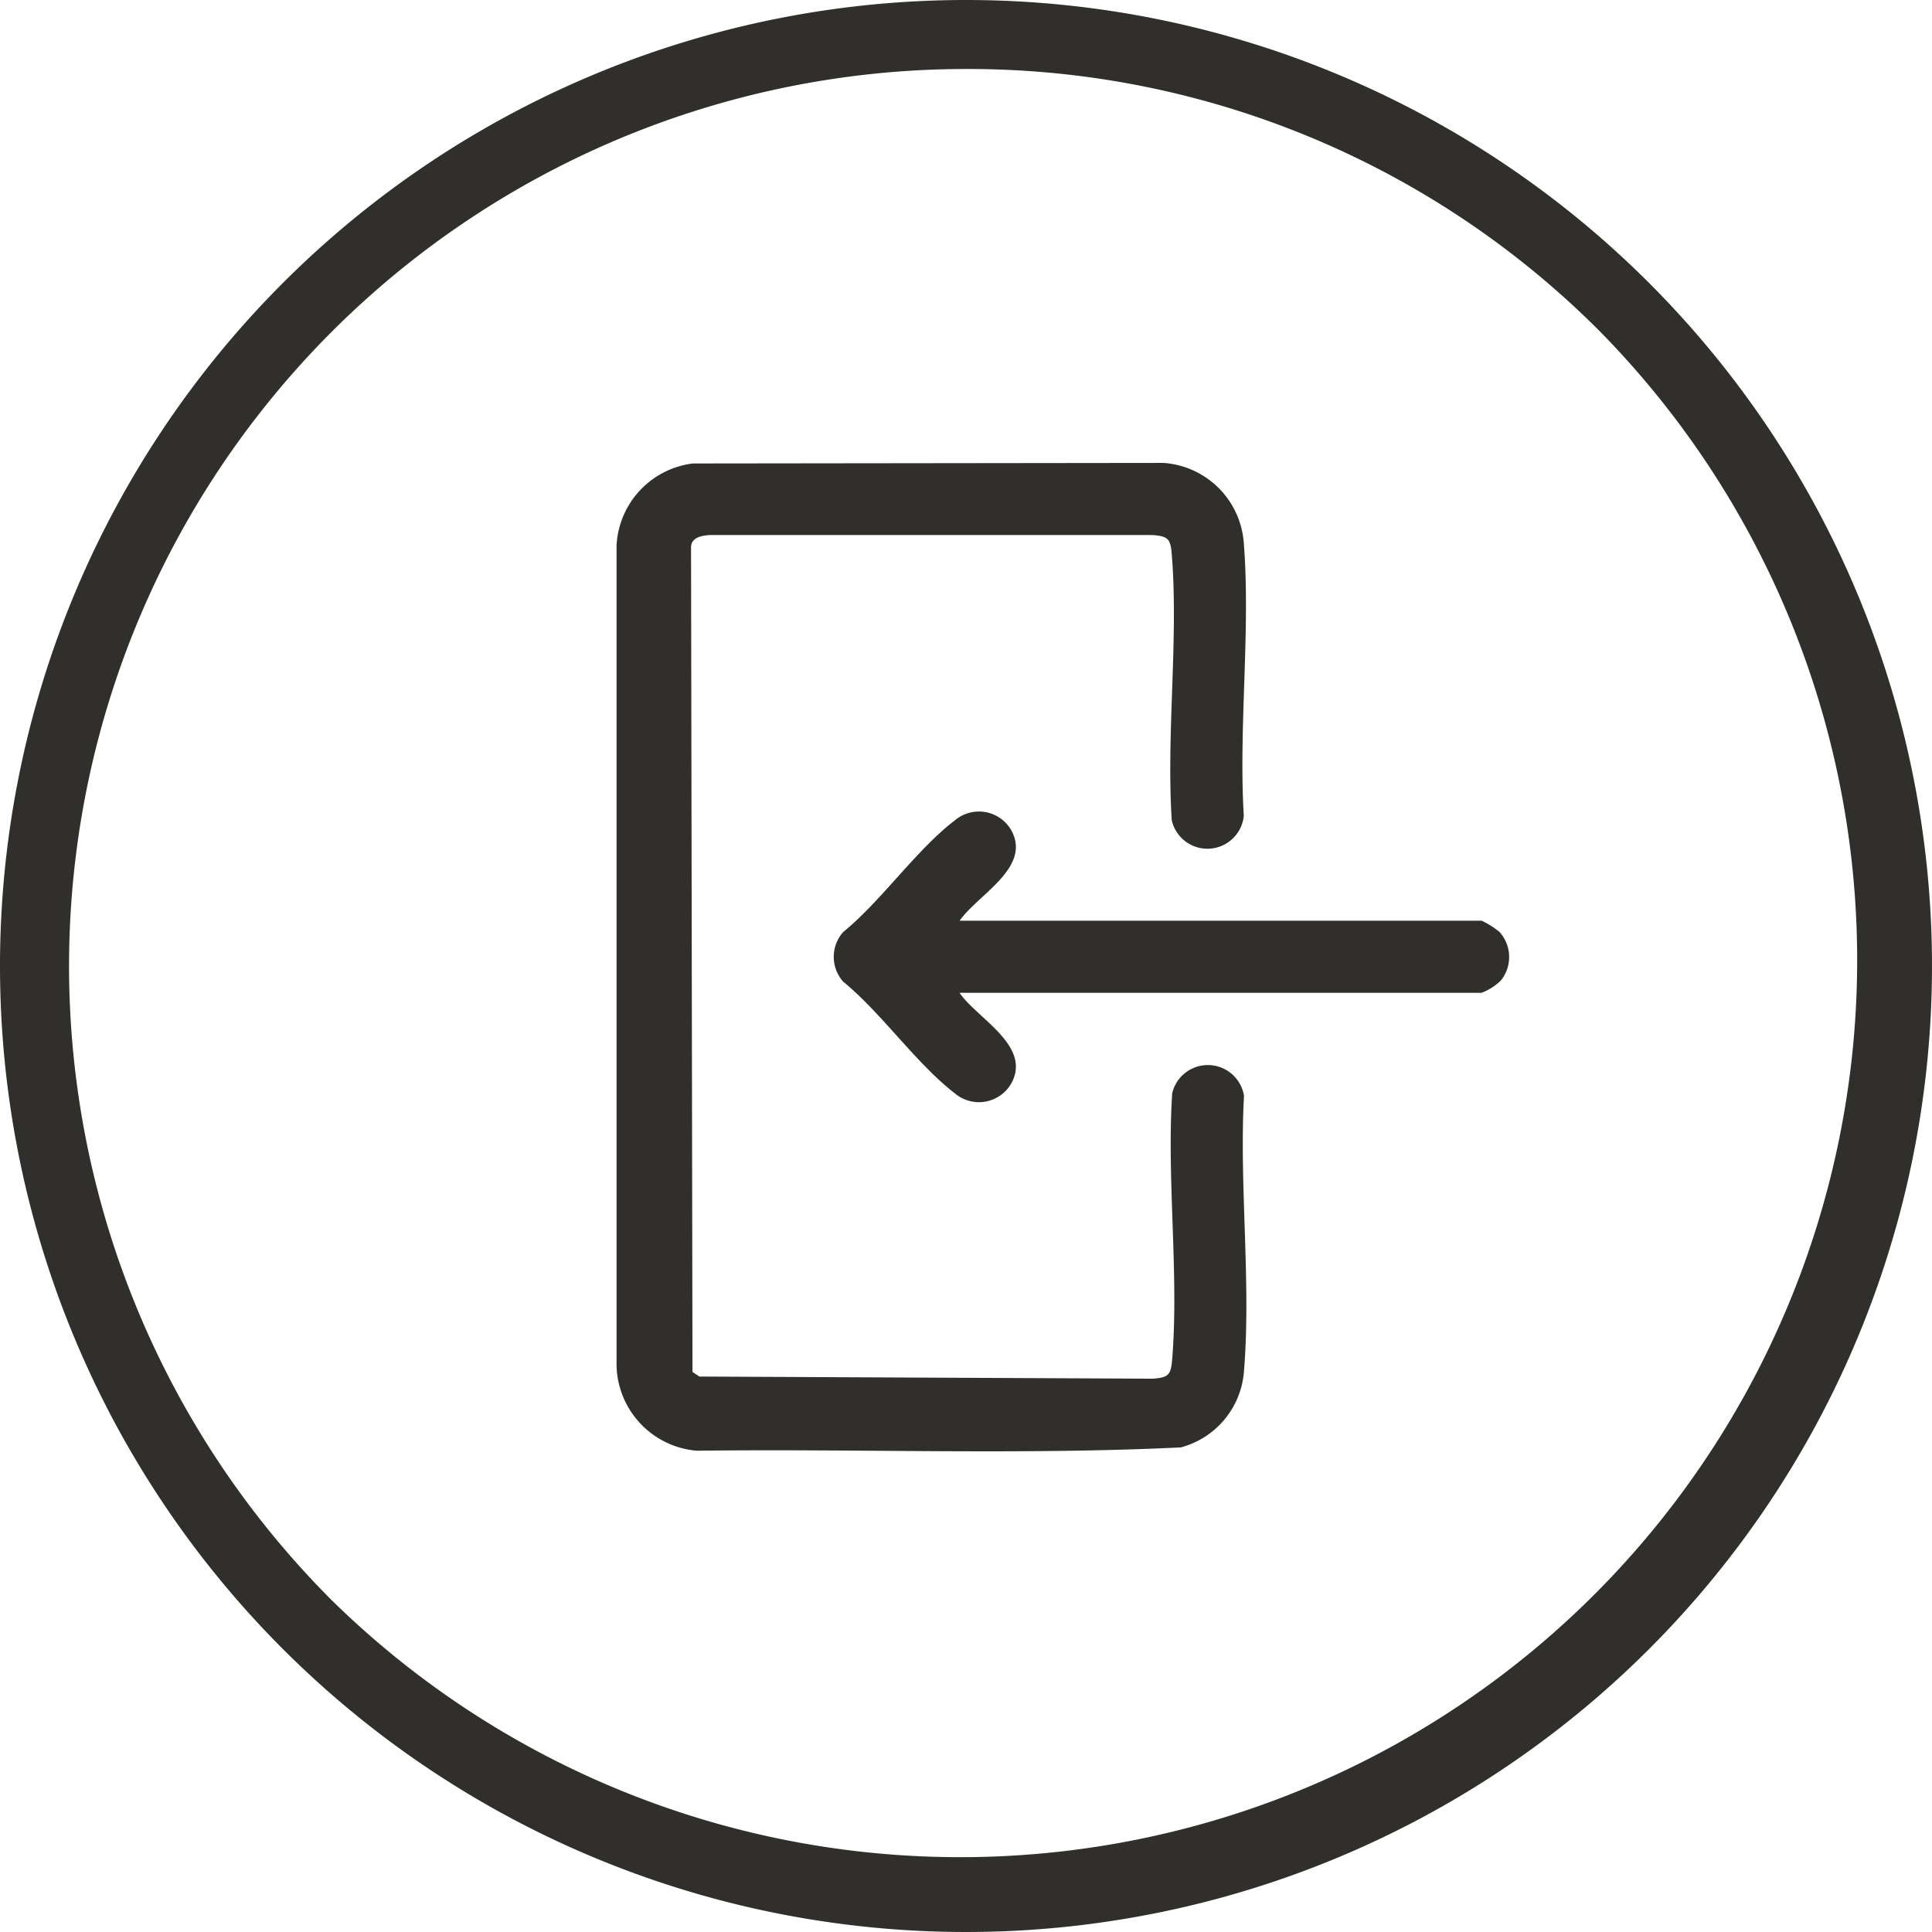
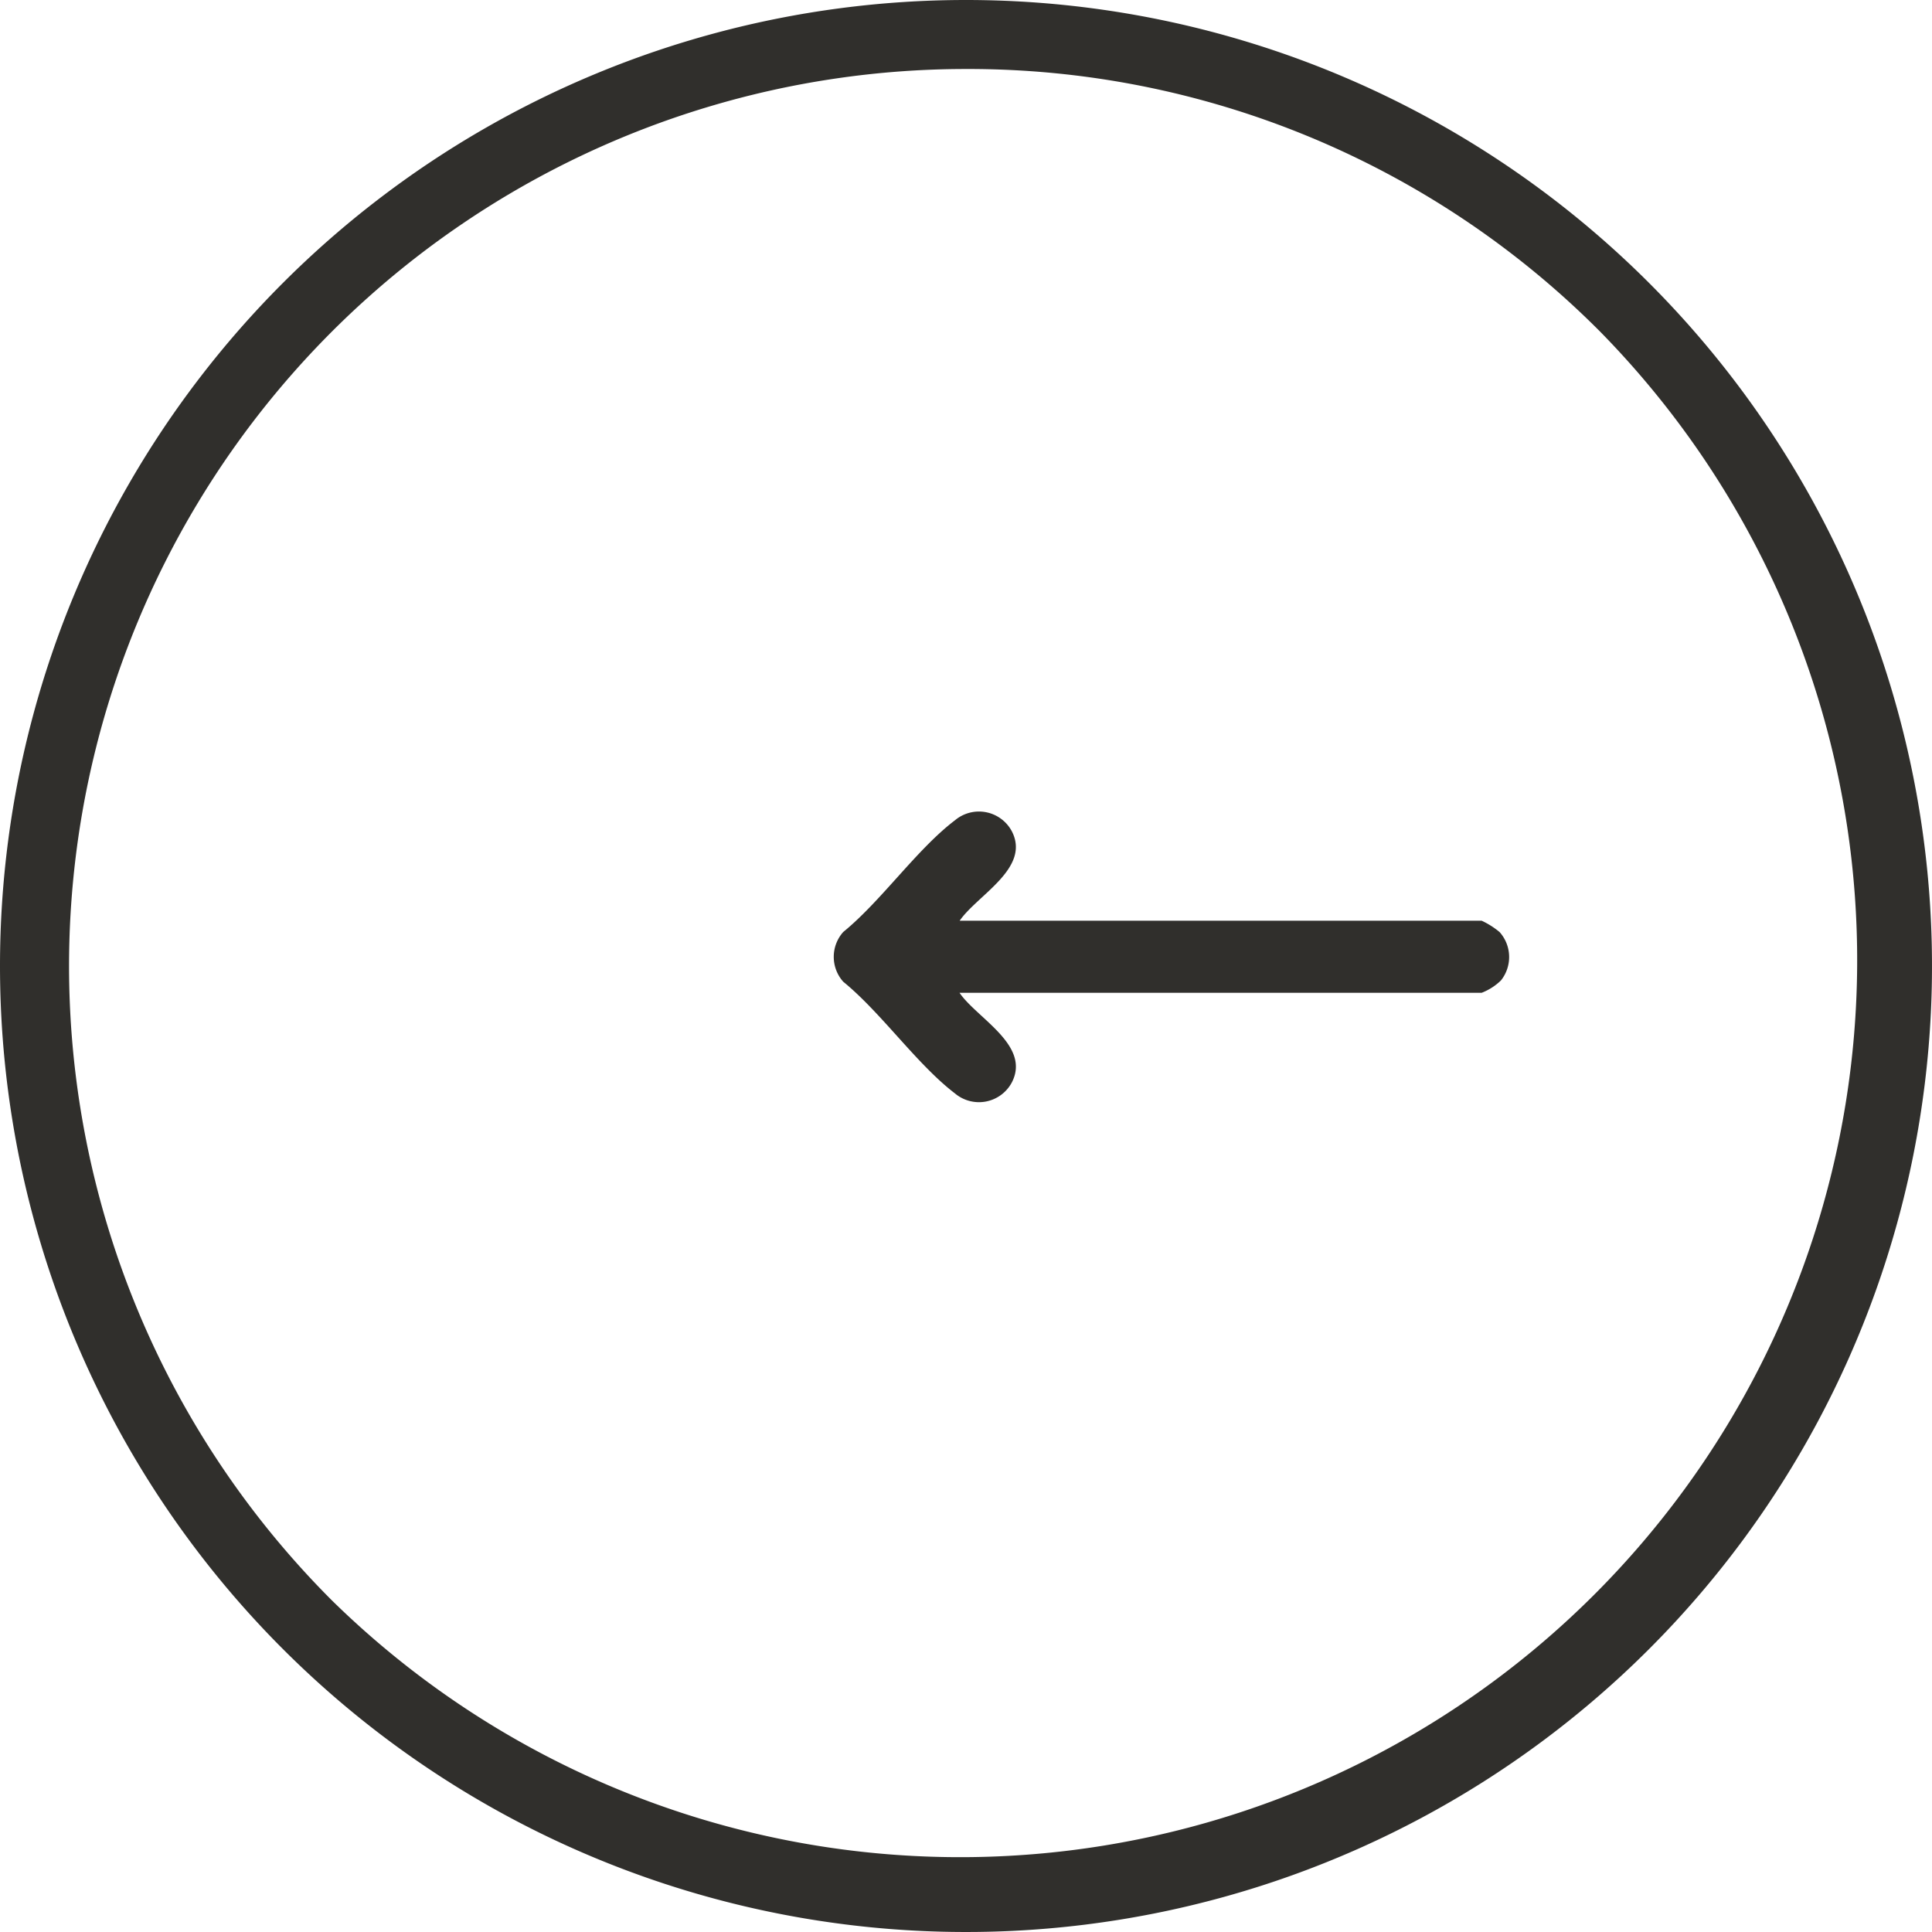
<svg xmlns="http://www.w3.org/2000/svg" width="28" height="28" viewBox="0 0 28 28">
  <defs>
    <clipPath id="clip-path">
      <rect id="長方形_119" data-name="長方形 119" width="12.936" height="14.326" fill="#302f2c" />
    </clipPath>
  </defs>
  <g id="グループ_3580" data-name="グループ 3580" transform="translate(-242 -17)">
    <path id="楕円形_10" data-name="楕円形 10" d="M14,1A13,13,0,0,0,4.808,23.192,13,13,0,0,0,23.192,4.808,12.915,12.915,0,0,0,14,1m0-1A14,14,0,1,1,0,14,14,14,0,0,1,14,0Z" transform="translate(242 17)" fill="#302f2c" />
    <g id="グループ_3460" data-name="グループ 3460" transform="translate(250.935 23.709)">
      <g id="グループ_1254" data-name="グループ 1254" transform="translate(0.001 0)" clip-path="url(#clip-path)">
-         <path id="パス_26" data-name="パス 26" d="M1.105.008,7.928,0A1.254,1.254,0,0,1,9.09,1.159c.1,1.271-.077,2.672,0,3.957a.53.53,0,0,1-1.044.063c-.081-1.25.1-2.621,0-3.856-.018-.224-.054-.26-.278-.278H1.357c-.117.006-.279.033-.278.18L1.1,13.174l.1.067,6.574.031c.223-.018.259-.053.278-.278.1-1.235-.08-2.607,0-3.857a.531.531,0,0,1,1.041.034c-.071,1.293.105,2.707,0,3.986a1.237,1.237,0,0,1-.916,1.111c-2.326.112-4.677.018-7.012.048A1.268,1.268,0,0,1,0,13.093V1.193A1.262,1.262,0,0,1,1.105.008" transform="translate(0 0)" fill="#302f2c" />
        <path id="パス_27" data-name="パス 27" d="M8.148,11.738h7.568a1.172,1.172,0,0,1,.26.165.543.543,0,0,1,.019.7.827.827,0,0,1-.279.179H8.148c.253.371,1.037.761.758,1.3a.54.54,0,0,1-.825.158c-.551-.421-1.066-1.168-1.618-1.618a.541.541,0,0,1,0-.721c.552-.45,1.067-1.2,1.618-1.618a.54.54,0,0,1,.825.158c.278.537-.505.927-.758,1.3" transform="translate(-3.178 -5.103)" fill="#302f2c" />
      </g>
    </g>
  </g>
</svg>